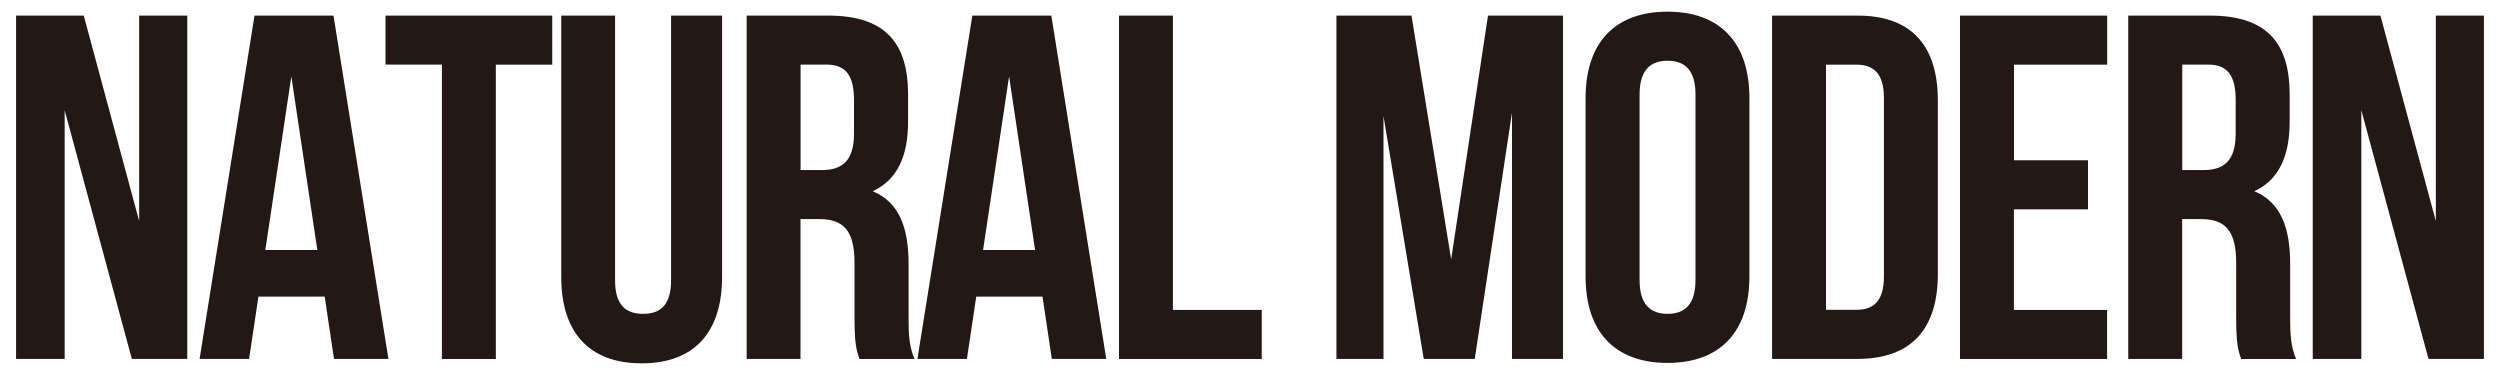
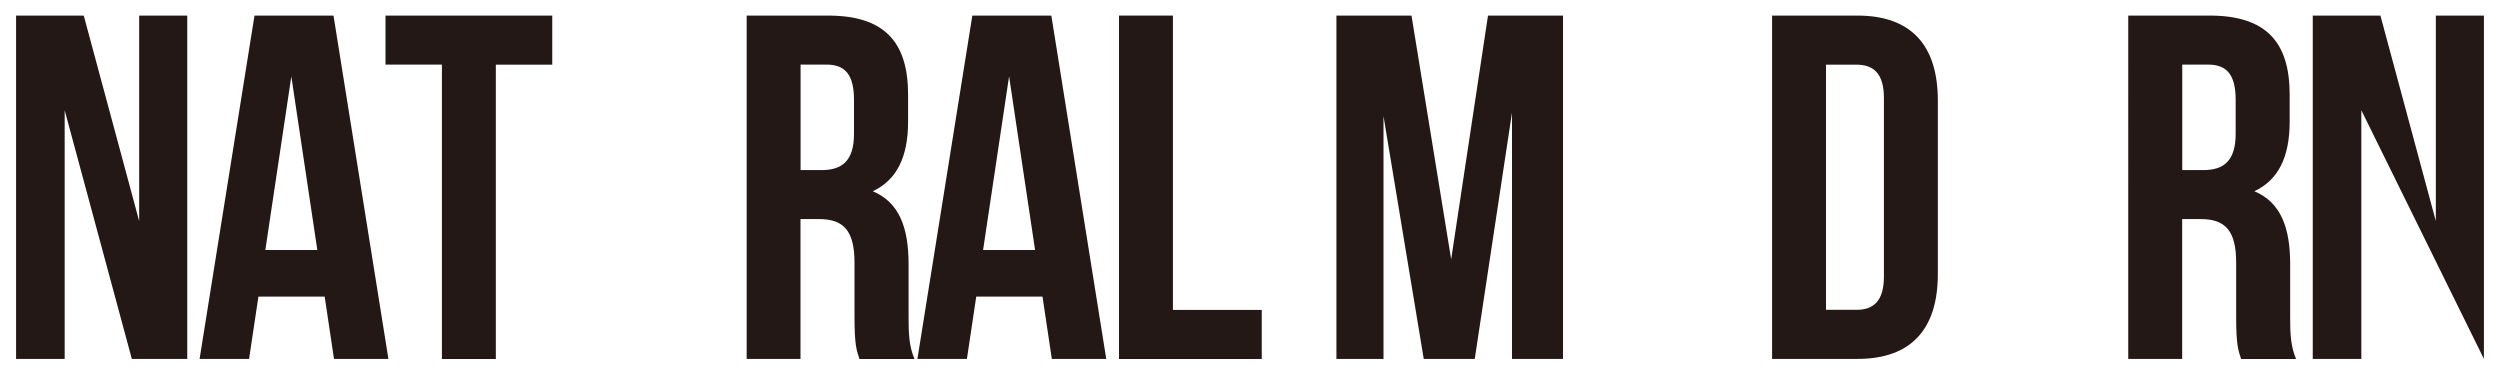
<svg xmlns="http://www.w3.org/2000/svg" version="1.1" id="レイヤー_1" x="0px" y="0px" viewBox="0 0 300 45" style="enable-background:new 0 0 300 45;" xml:space="preserve">
  <style type="text/css">
	.st0{fill:#231815;}
</style>
  <g>
    <path class="st0" d="M7.76,13.23v29.84H1.93V1.87h8.12l6.65,24.66V1.87h5.77v41.2h-6.65L7.76,13.23z" />
    <path class="st0" d="M46.61,43.07h-6.53l-1.12-7.48h-7.95l-1.12,7.48h-5.94l6.59-41.2h9.48L46.61,43.07z M31.84,30h6.24L34.96,9.17   L31.84,30z" />
    <path class="st0" d="M46.26,1.87h20.01v5.89h-6.77v35.32h-6.47V7.75h-6.77V1.87z" />
-     <path class="st0" d="M73.81,1.87v31.79c0,2.94,1.29,4,3.36,4s3.36-1.06,3.36-4V1.87h6.12v31.37c0,6.59-3.3,10.36-9.65,10.36   c-6.36,0-9.65-3.77-9.65-10.36V1.87H73.81z" />
    <path class="st0" d="M103.13,43.07c-0.35-1.06-0.59-1.71-0.59-5.06v-6.48c0-3.83-1.29-5.24-4.24-5.24h-2.24v16.78H89.6V1.87h9.77   c6.71,0,9.6,3.12,9.6,9.48v3.24c0,4.24-1.35,7.01-4.24,8.36c3.24,1.35,4.3,4.47,4.3,8.77v6.36c0,2,0.06,3.47,0.71,5H103.13z    M96.07,7.75v12.66h2.53c2.41,0,3.88-1.06,3.88-4.36v-4.06c0-2.94-1-4.24-3.3-4.24H96.07z" />
    <path class="st0" d="M132.75,43.07h-6.53l-1.12-7.48h-7.95l-1.12,7.48h-5.94l6.59-41.2h9.48L132.75,43.07z M117.97,30h6.24   l-3.12-20.84L117.97,30z" />
    <path class="st0" d="M134.28,1.87h6.47v35.32h10.66v5.89h-17.13V1.87z" />
    <path class="st0" d="M174.14,31.12l4.42-29.25h9v41.2h-6.12V13.52l-4.47,29.55h-6.12l-4.83-29.14v29.14h-5.65V1.87h9.01   L174.14,31.12z" />
-     <path class="st0" d="M190.27,11.76c0-6.59,3.47-10.36,9.83-10.36c6.36,0,9.83,3.77,9.83,10.36v21.43c0,6.59-3.47,10.36-9.83,10.36   c-6.36,0-9.83-3.77-9.83-10.36V11.76z M196.75,33.6c0,2.94,1.29,4.06,3.36,4.06c2.06,0,3.35-1.12,3.35-4.06V11.35   c0-2.94-1.29-4.06-3.35-4.06c-2.06,0-3.36,1.12-3.36,4.06V33.6z" />
    <path class="st0" d="M212.65,1.87h10.24c6.47,0,9.65,3.59,9.65,10.18v20.84c0,6.59-3.18,10.18-9.65,10.18h-10.24V1.87z    M219.12,7.75v29.43h3.65c2.06,0,3.3-1.06,3.3-4V11.76c0-2.94-1.24-4-3.3-4H219.12z" />
-     <path class="st0" d="M241.67,19.23h8.89v5.89h-8.89v12.07h11.18v5.89H235.2V1.87h17.66v5.89h-11.18V19.23z" />
    <path class="st0" d="M268.93,43.07c-0.35-1.06-0.59-1.71-0.59-5.06v-6.48c0-3.83-1.29-5.24-4.24-5.24h-2.24v16.78h-6.47V1.87h9.77   c6.71,0,9.6,3.12,9.6,9.48v3.24c0,4.24-1.35,7.01-4.24,8.36c3.24,1.35,4.3,4.47,4.3,8.77v6.36c0,2,0.06,3.47,0.71,5H268.93z    M261.87,7.75v12.66h2.53c2.41,0,3.88-1.06,3.88-4.36v-4.06c0-2.94-1-4.24-3.3-4.24H261.87z" />
-     <path class="st0" d="M283.36,13.23v29.84h-5.83V1.87h8.12l6.65,24.66V1.87h5.77v41.2h-6.65L283.36,13.23z" />
+     <path class="st0" d="M283.36,13.23v29.84h-5.83V1.87h8.12l6.65,24.66V1.87h5.77v41.2L283.36,13.23z" />
  </g>
</svg>